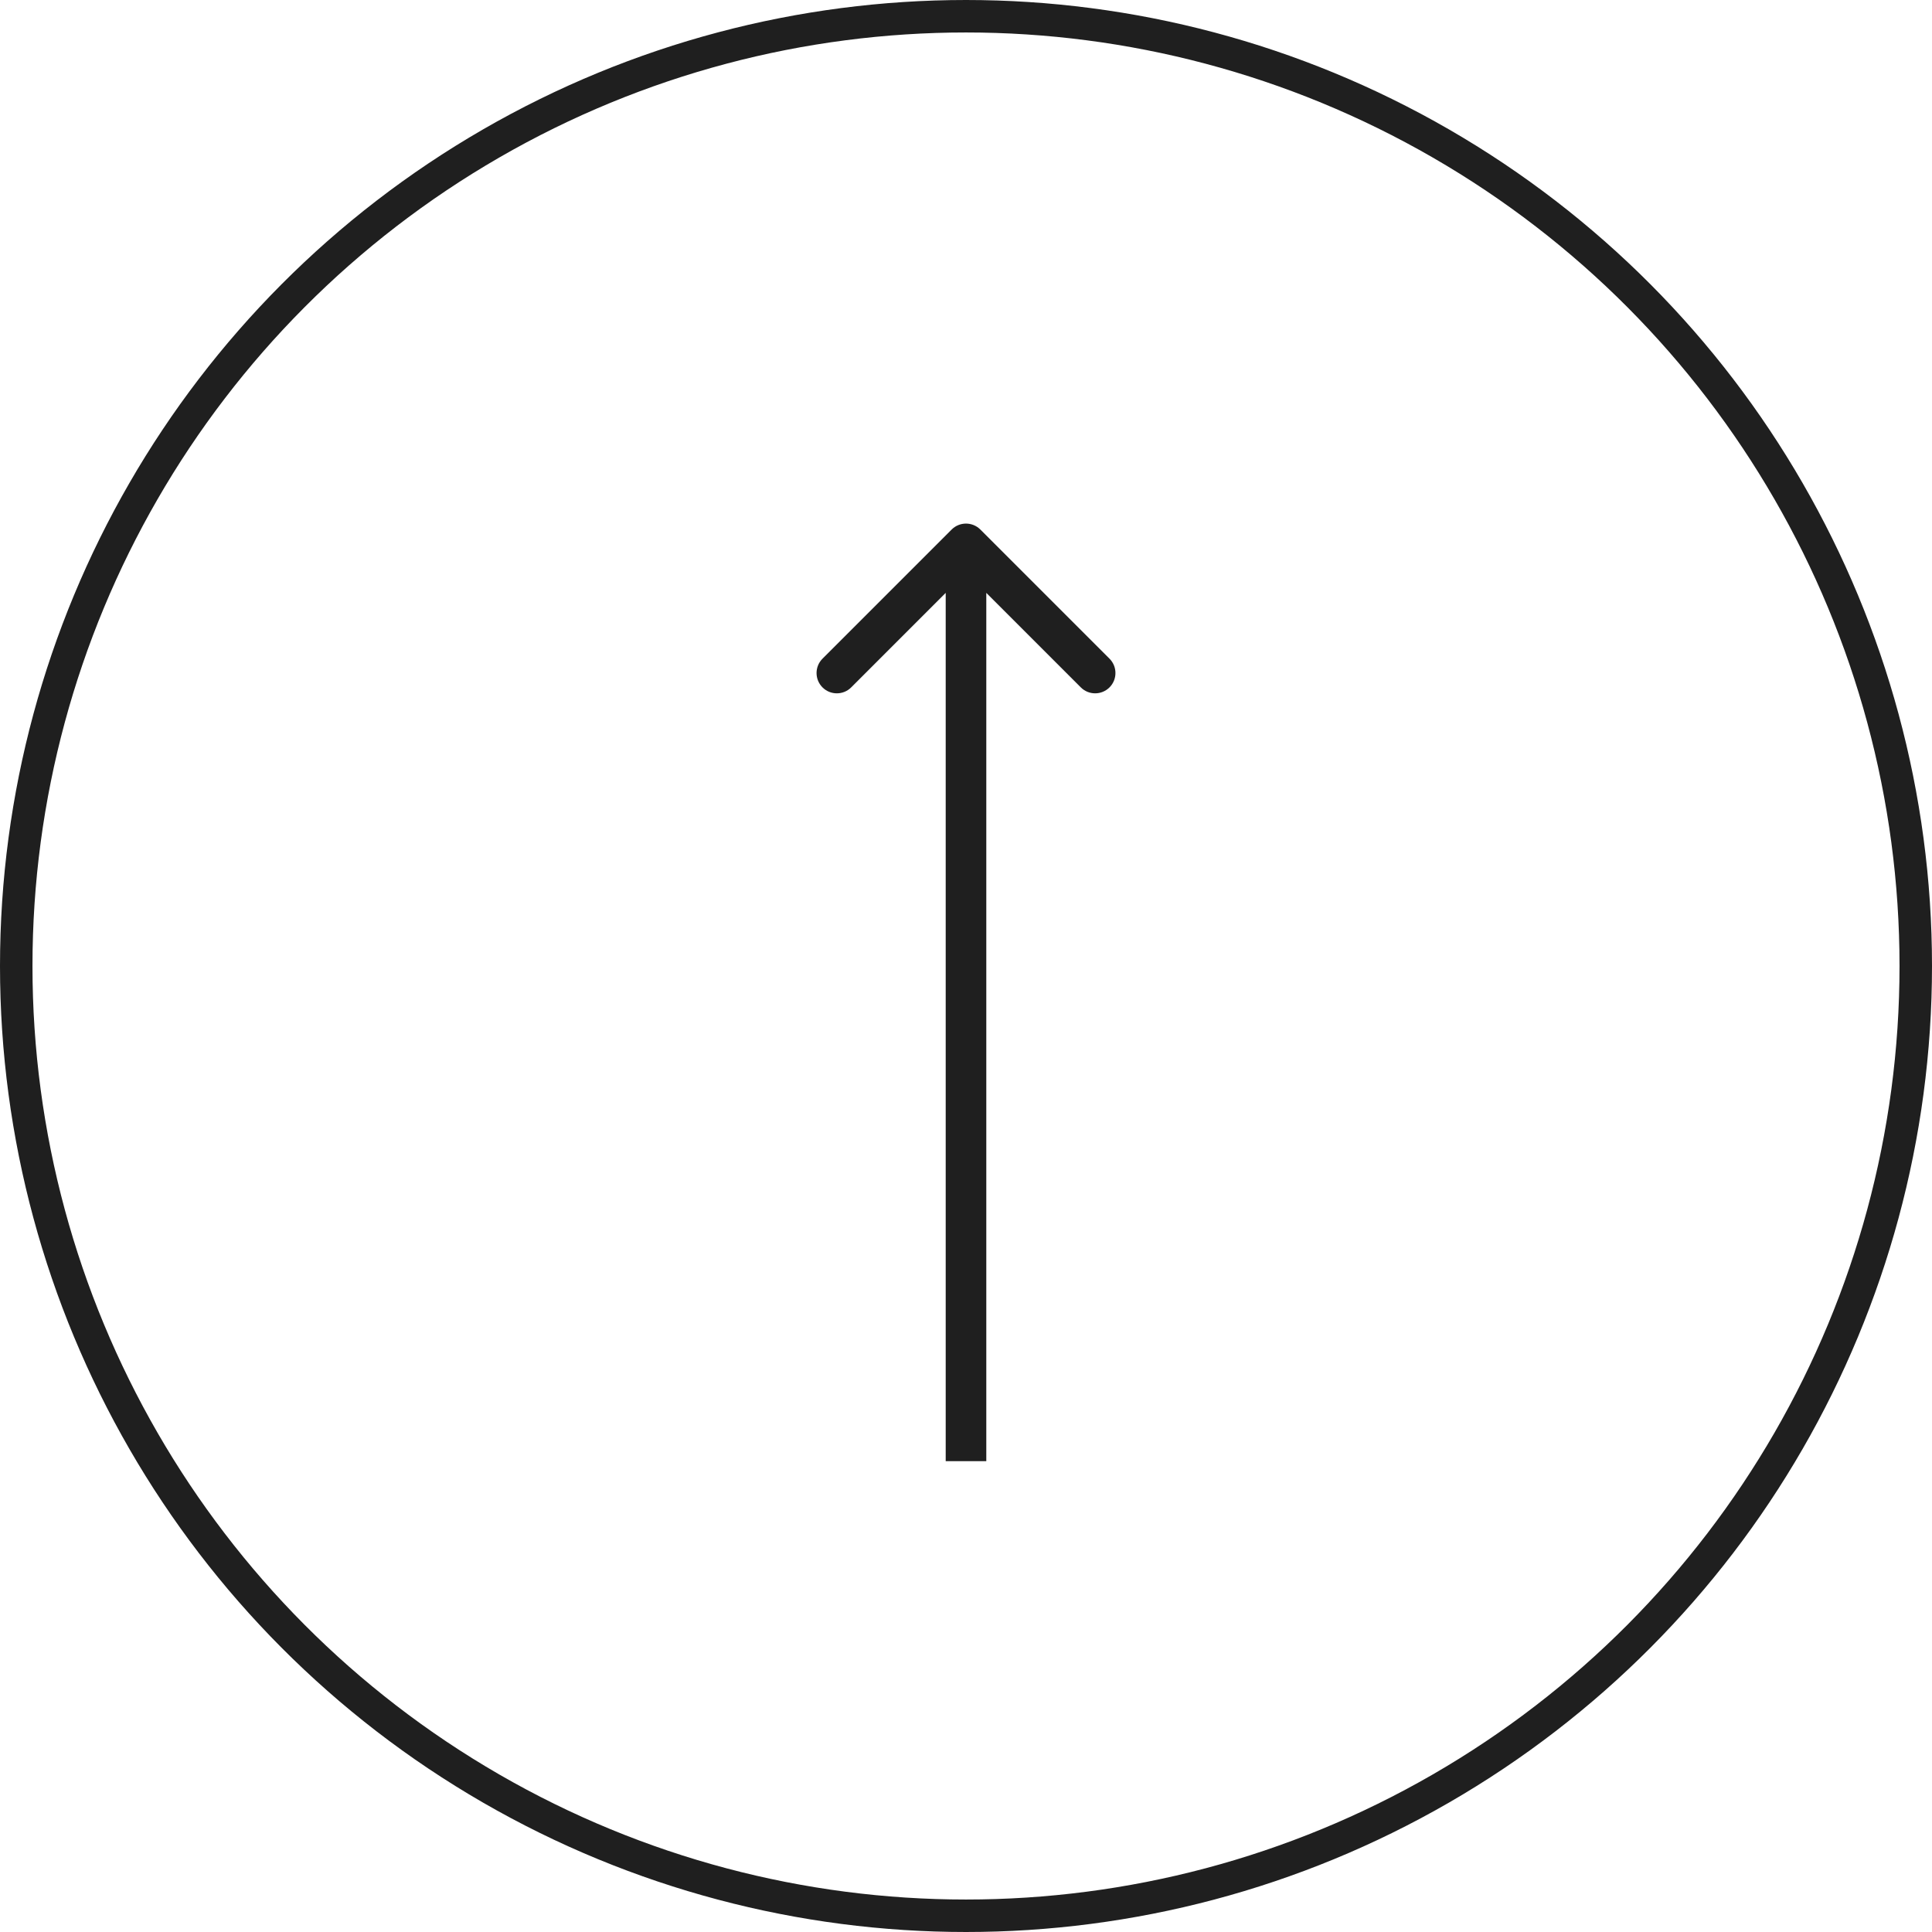
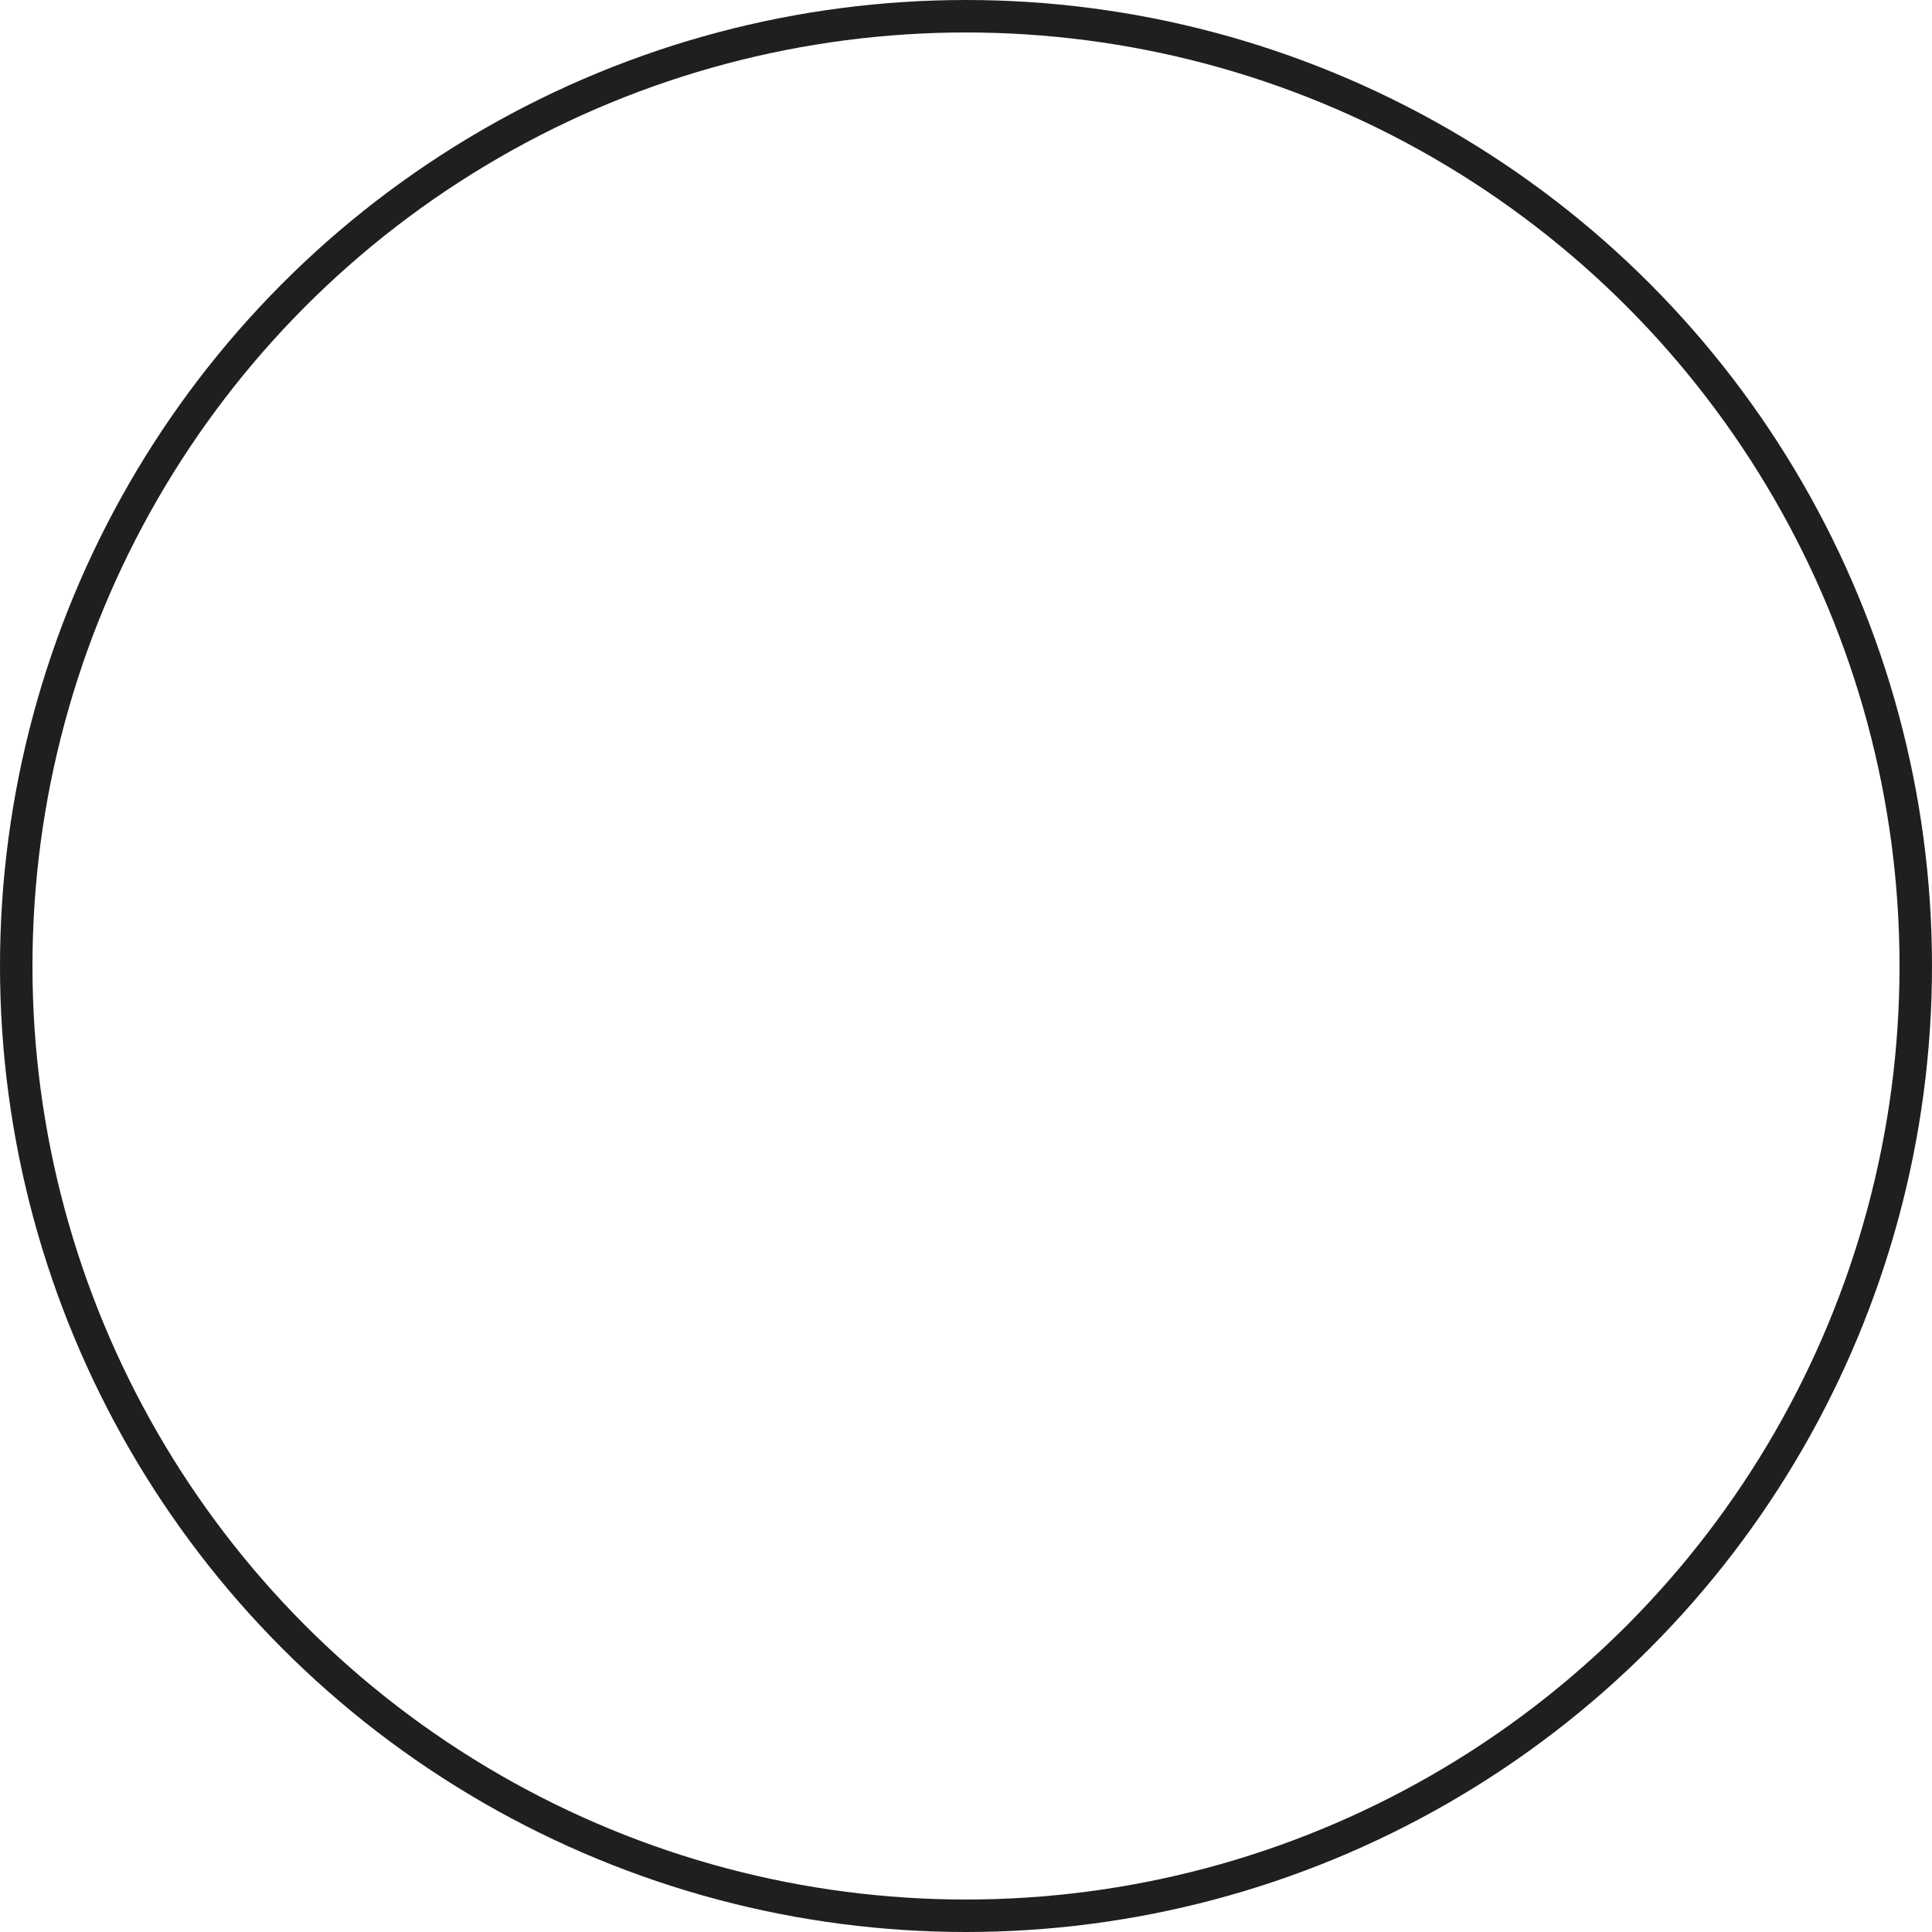
<svg xmlns="http://www.w3.org/2000/svg" width="238" height="238" viewBox="0 0 238 238" fill="none">
  <g clip-path="url(#clip0_99_1154)">
    <circle cx="119" cy="119" r="117" stroke="#1F1F1F" stroke-width="4" />
-     <path d="M120.768 65.232C119.791 64.256 118.209 64.256 117.232 65.232L101.322 81.142C100.346 82.118 100.346 83.701 101.322 84.678C102.299 85.654 103.882 85.654 104.858 84.678L119 70.535L133.142 84.678C134.118 85.654 135.701 85.654 136.678 84.678C137.654 83.701 137.654 82.118 136.678 81.142L120.768 65.232ZM121.5 180L121.5 67L116.5 67L116.5 180L121.5 180Z" fill="#1F1F1F" />
  </g>
  <defs>
    <clipPath id="clip0_99_1154">
      <rect width="238" height="238" fill="white" />
    </clipPath>
  </defs>
</svg>